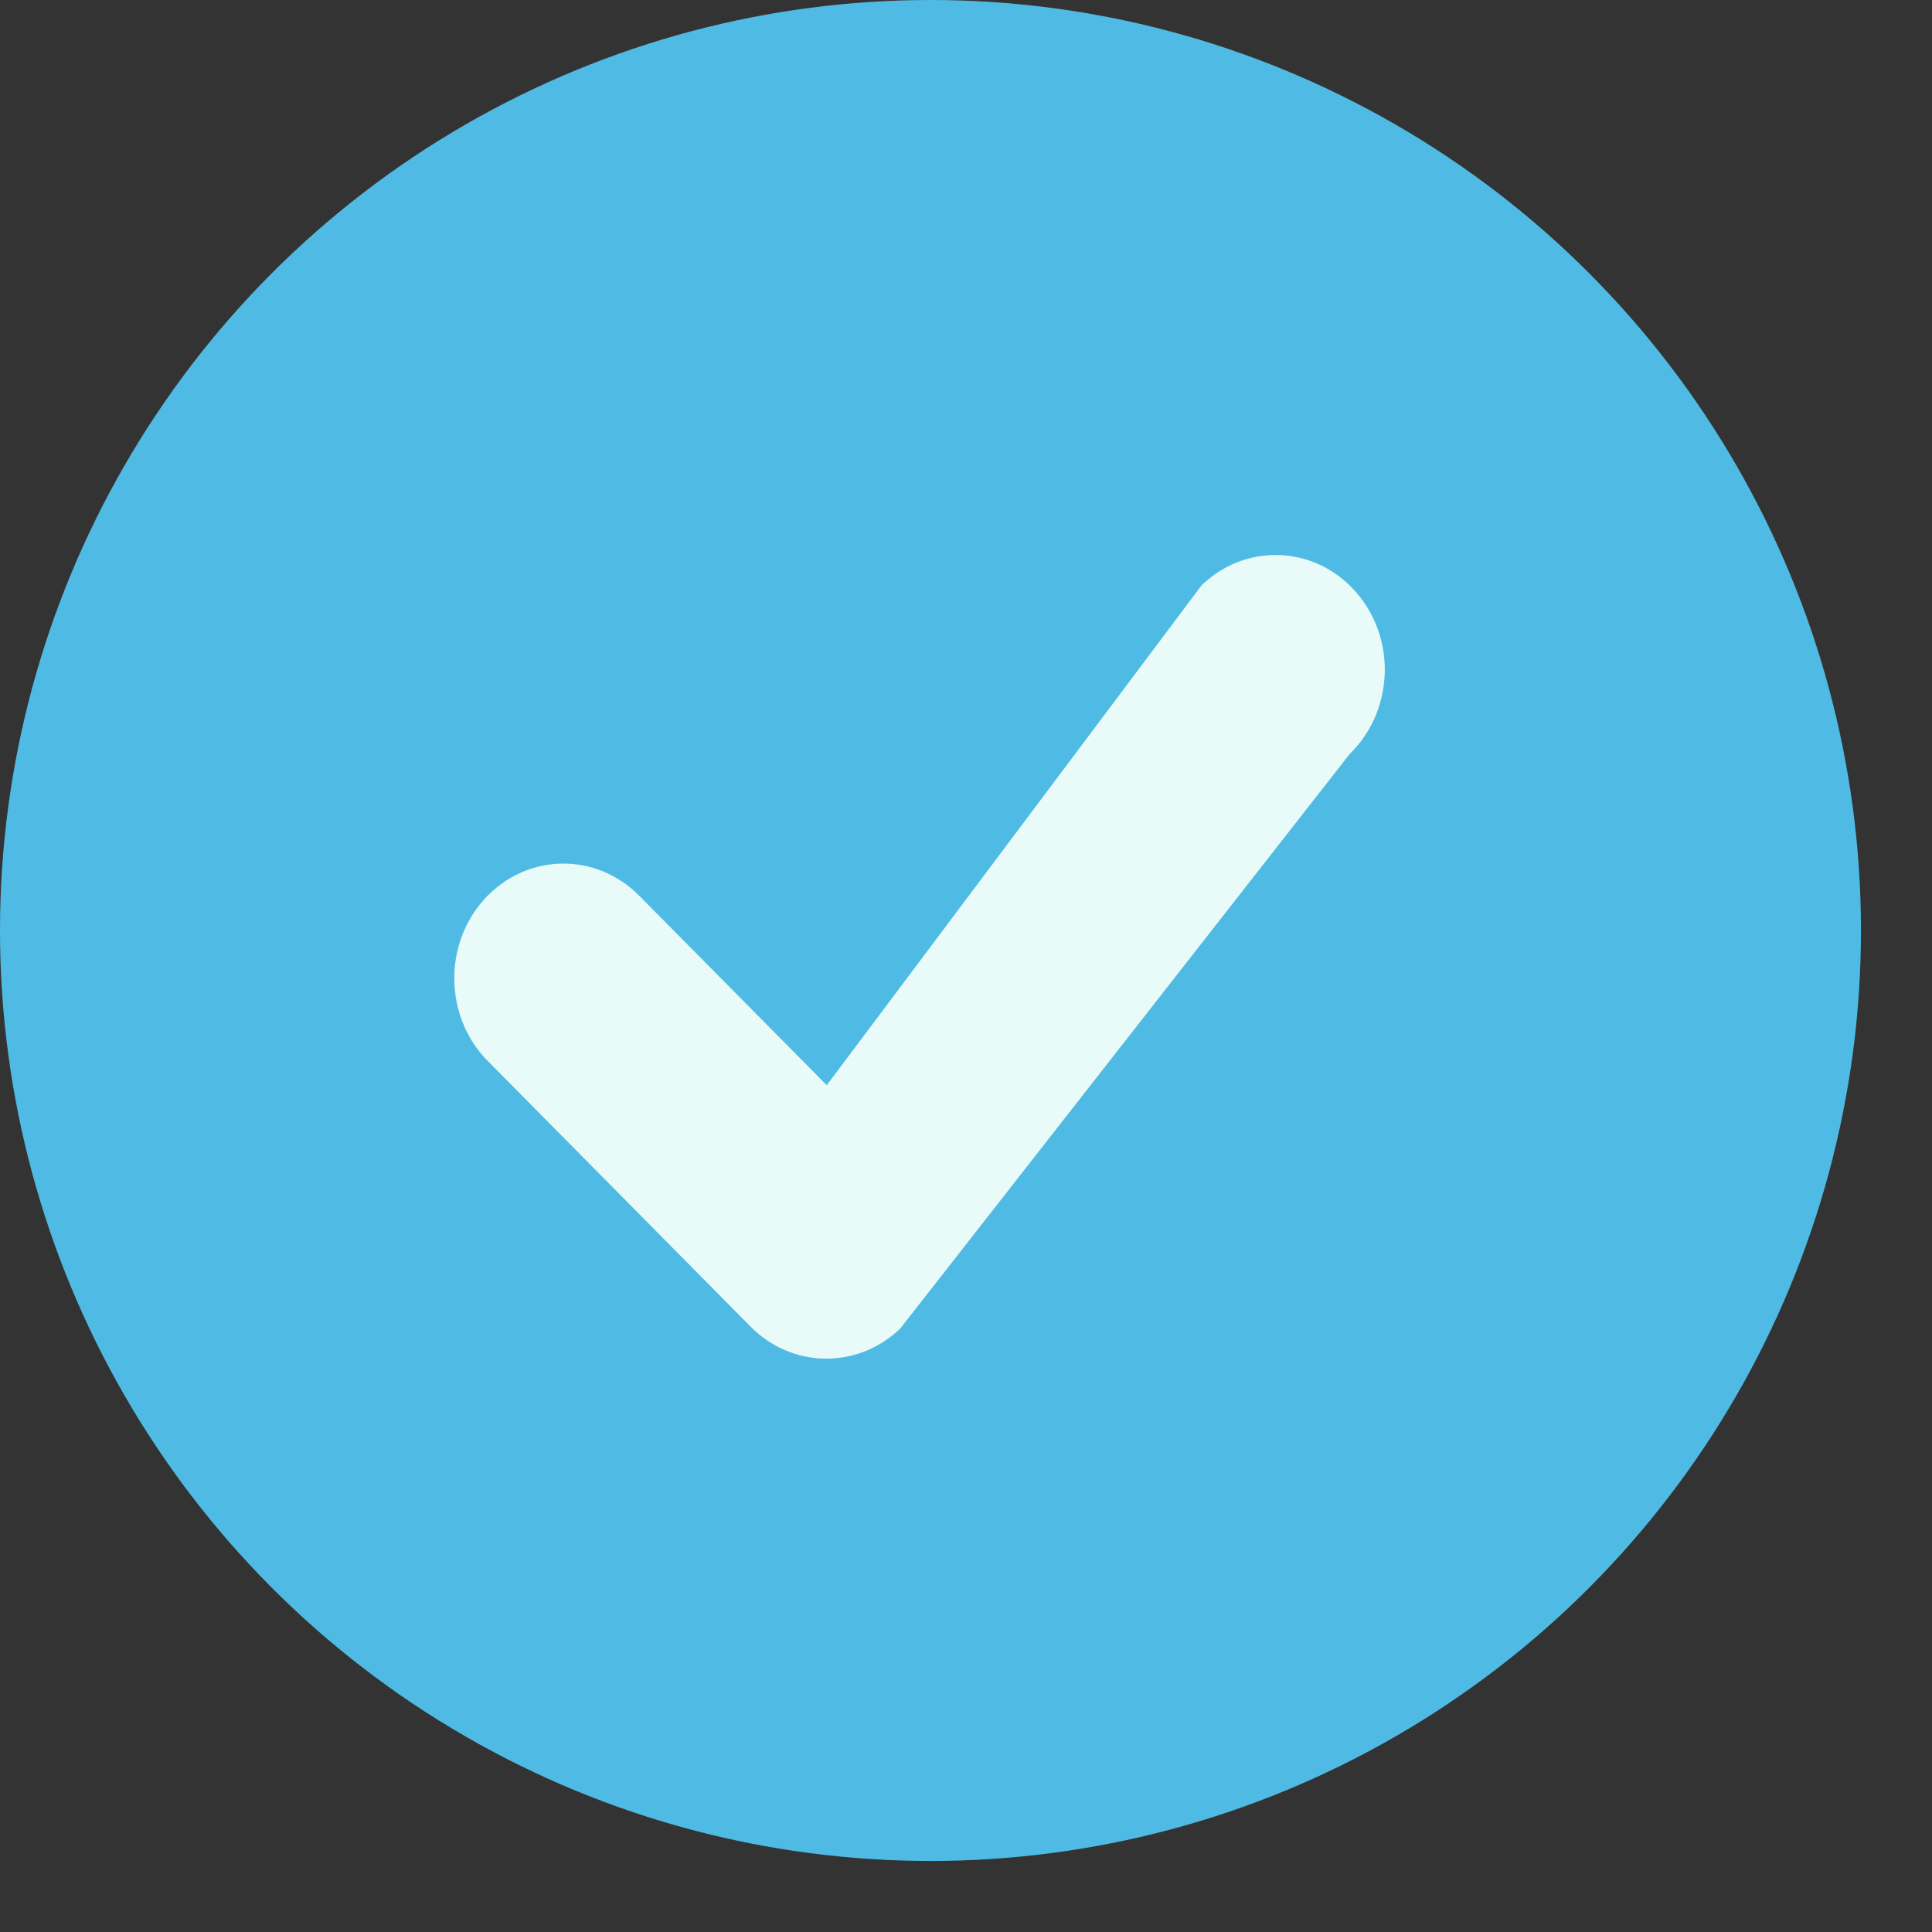
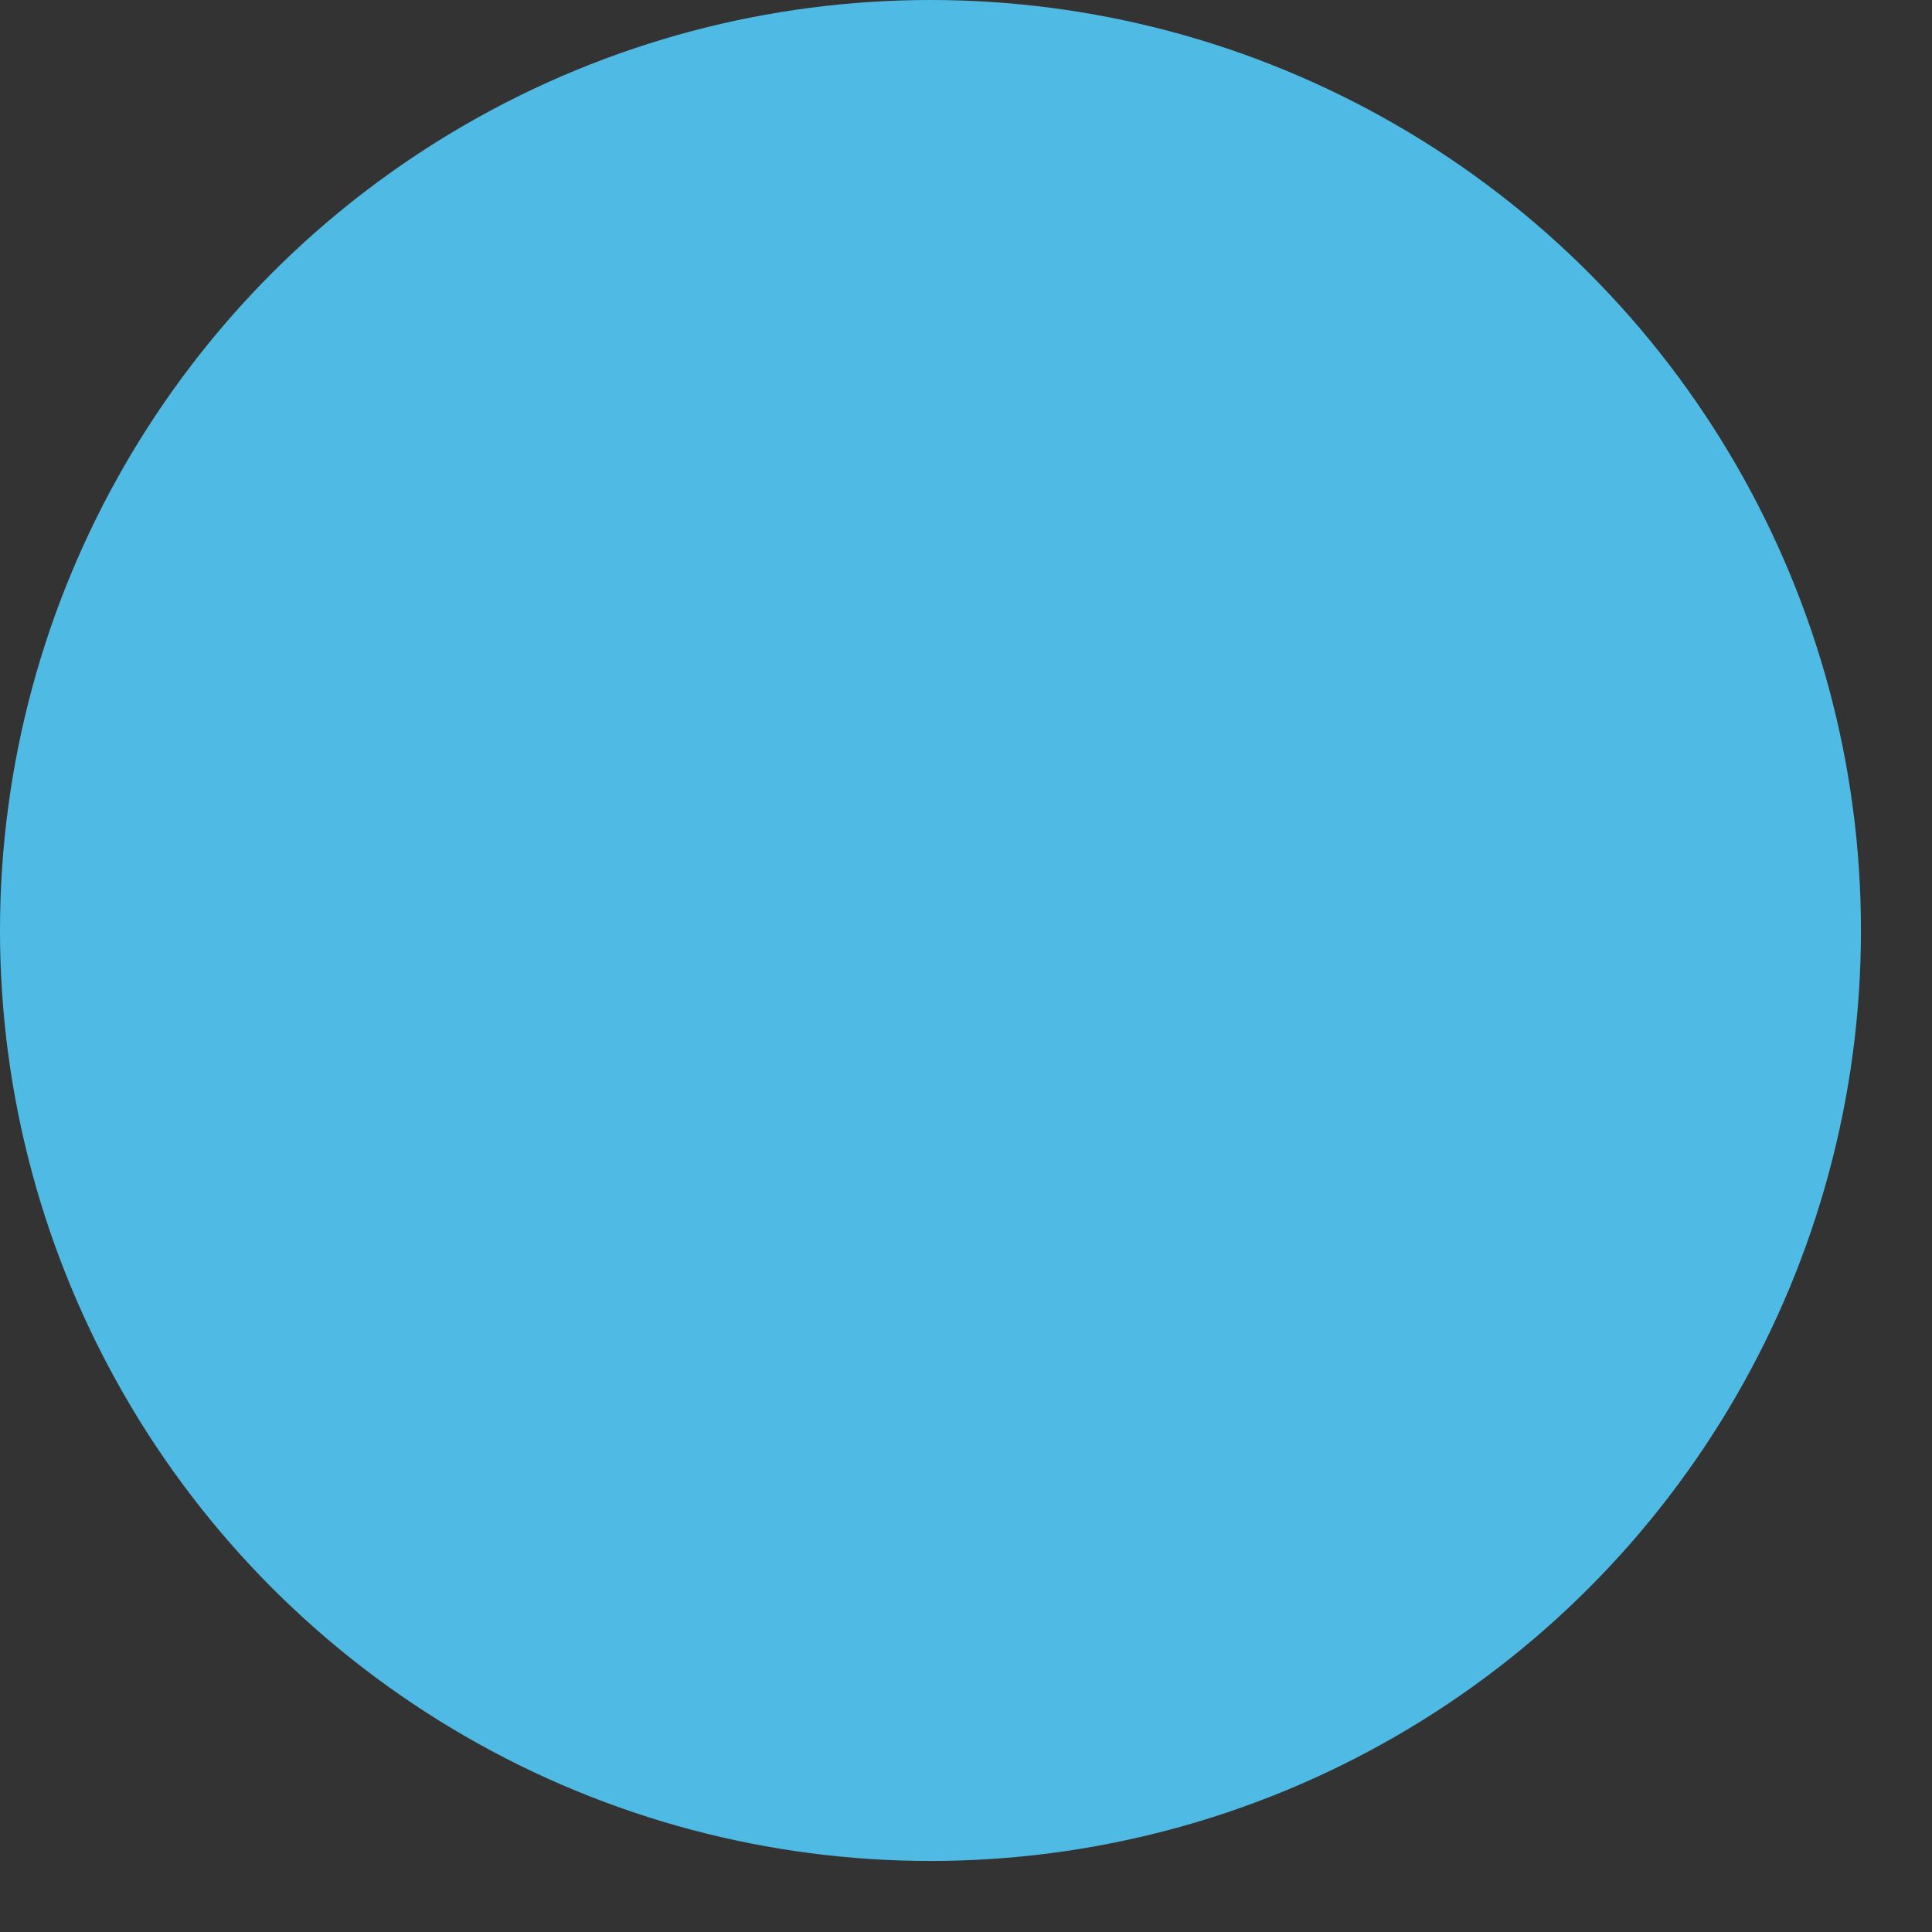
<svg xmlns="http://www.w3.org/2000/svg" width="13" height="13" viewBox="0 0 13 13" fill="none">
  <rect x="0" y="0" width="13" height="13" fill="#333333" stroke="none" />
  <circle cx="6.261" cy="6.261" r="6.261" fill="#4FBBE4" />
-   <path d="M3.282 7.139C3.136 6.992 3.061 6.796 3.057 6.598C3.053 6.401 3.121 6.202 3.261 6.048C3.402 5.895 3.588 5.815 3.776 5.811C3.964 5.807 4.154 5.879 4.3 6.026L5.563 7.302L8.078 3.948L8.168 4.02L8.078 3.947C8.085 3.938 8.093 3.929 8.102 3.923C8.252 3.786 8.44 3.725 8.623 3.736V3.735L8.632 3.736C8.817 3.749 8.997 3.835 9.13 3.991C9.266 4.15 9.327 4.351 9.317 4.548H9.317L9.316 4.558C9.304 4.748 9.225 4.934 9.082 5.073L6.064 8.931L6.064 8.931C6.058 8.939 6.052 8.945 6.045 8.951C5.904 9.081 5.725 9.145 5.548 9.142C5.369 9.139 5.19 9.067 5.051 8.927L3.282 7.139Z" fill="#E9FBF8" />
</svg>